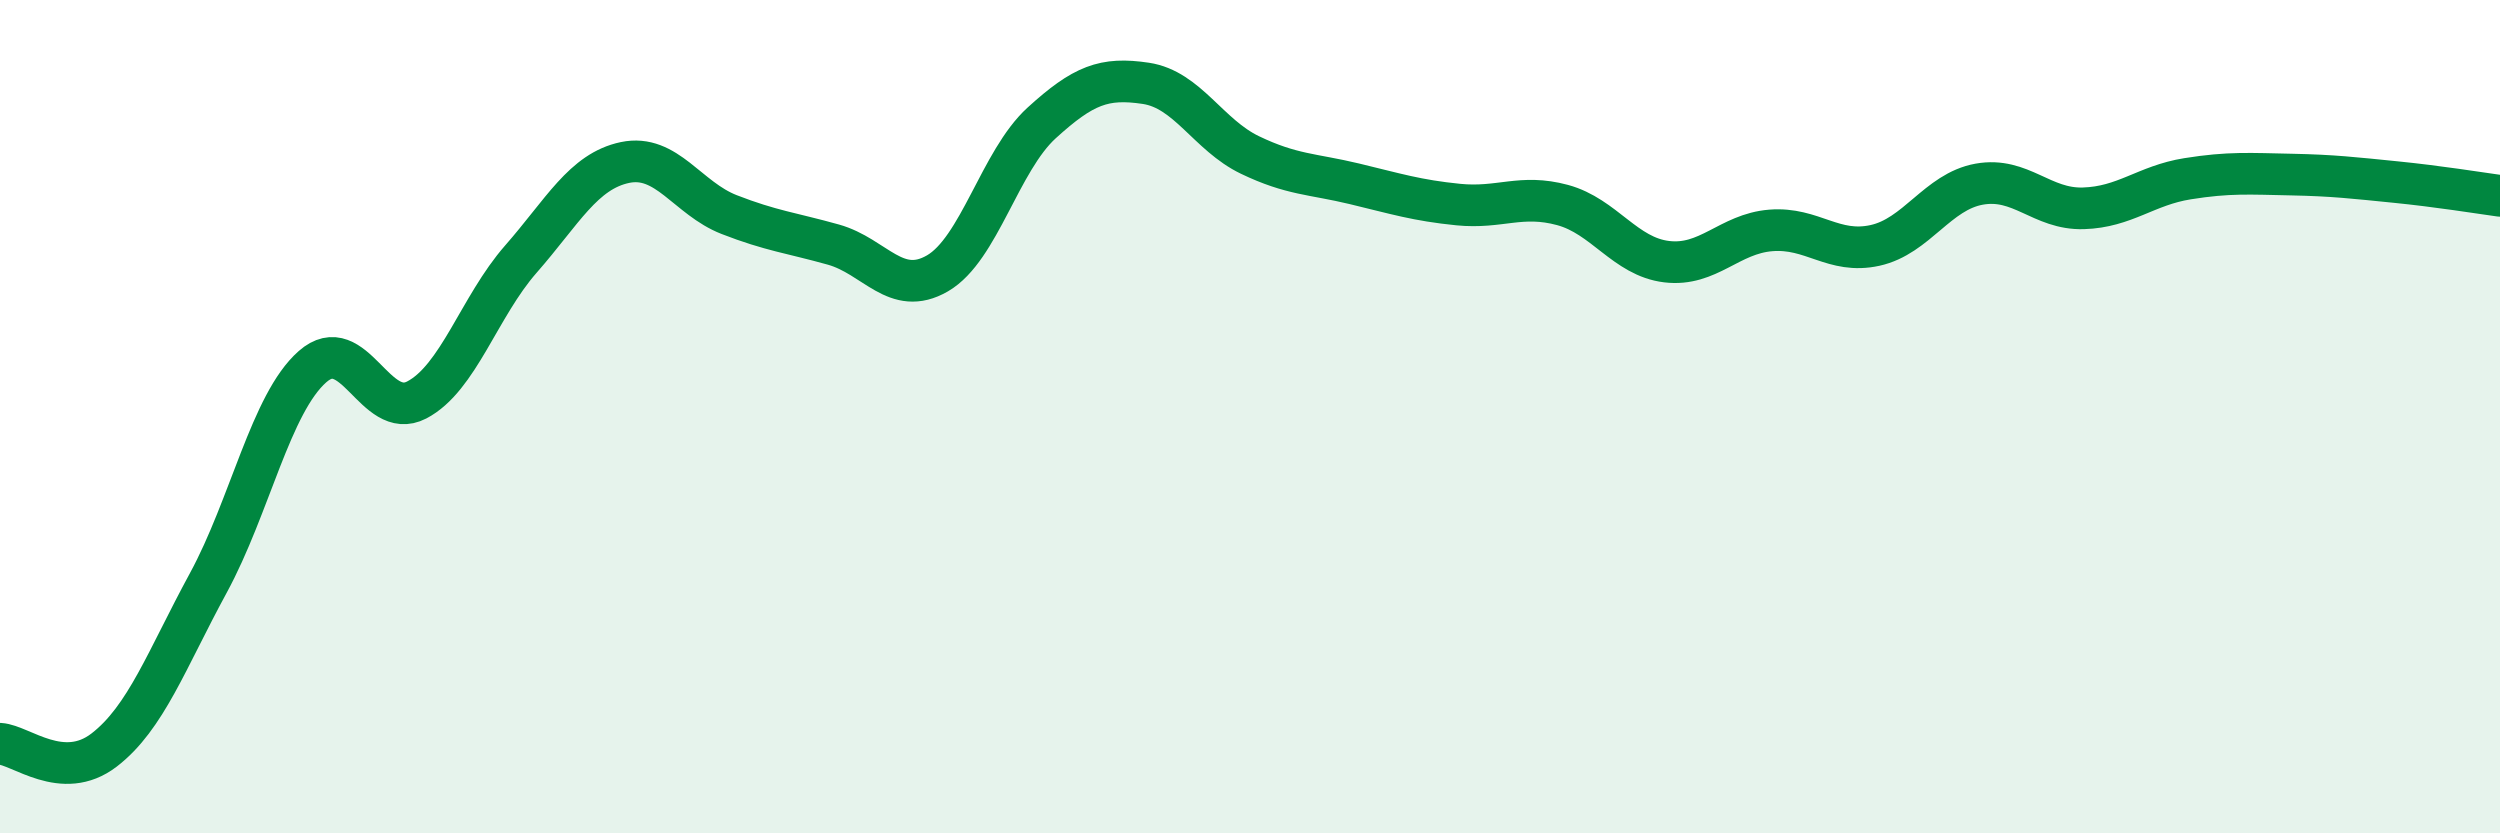
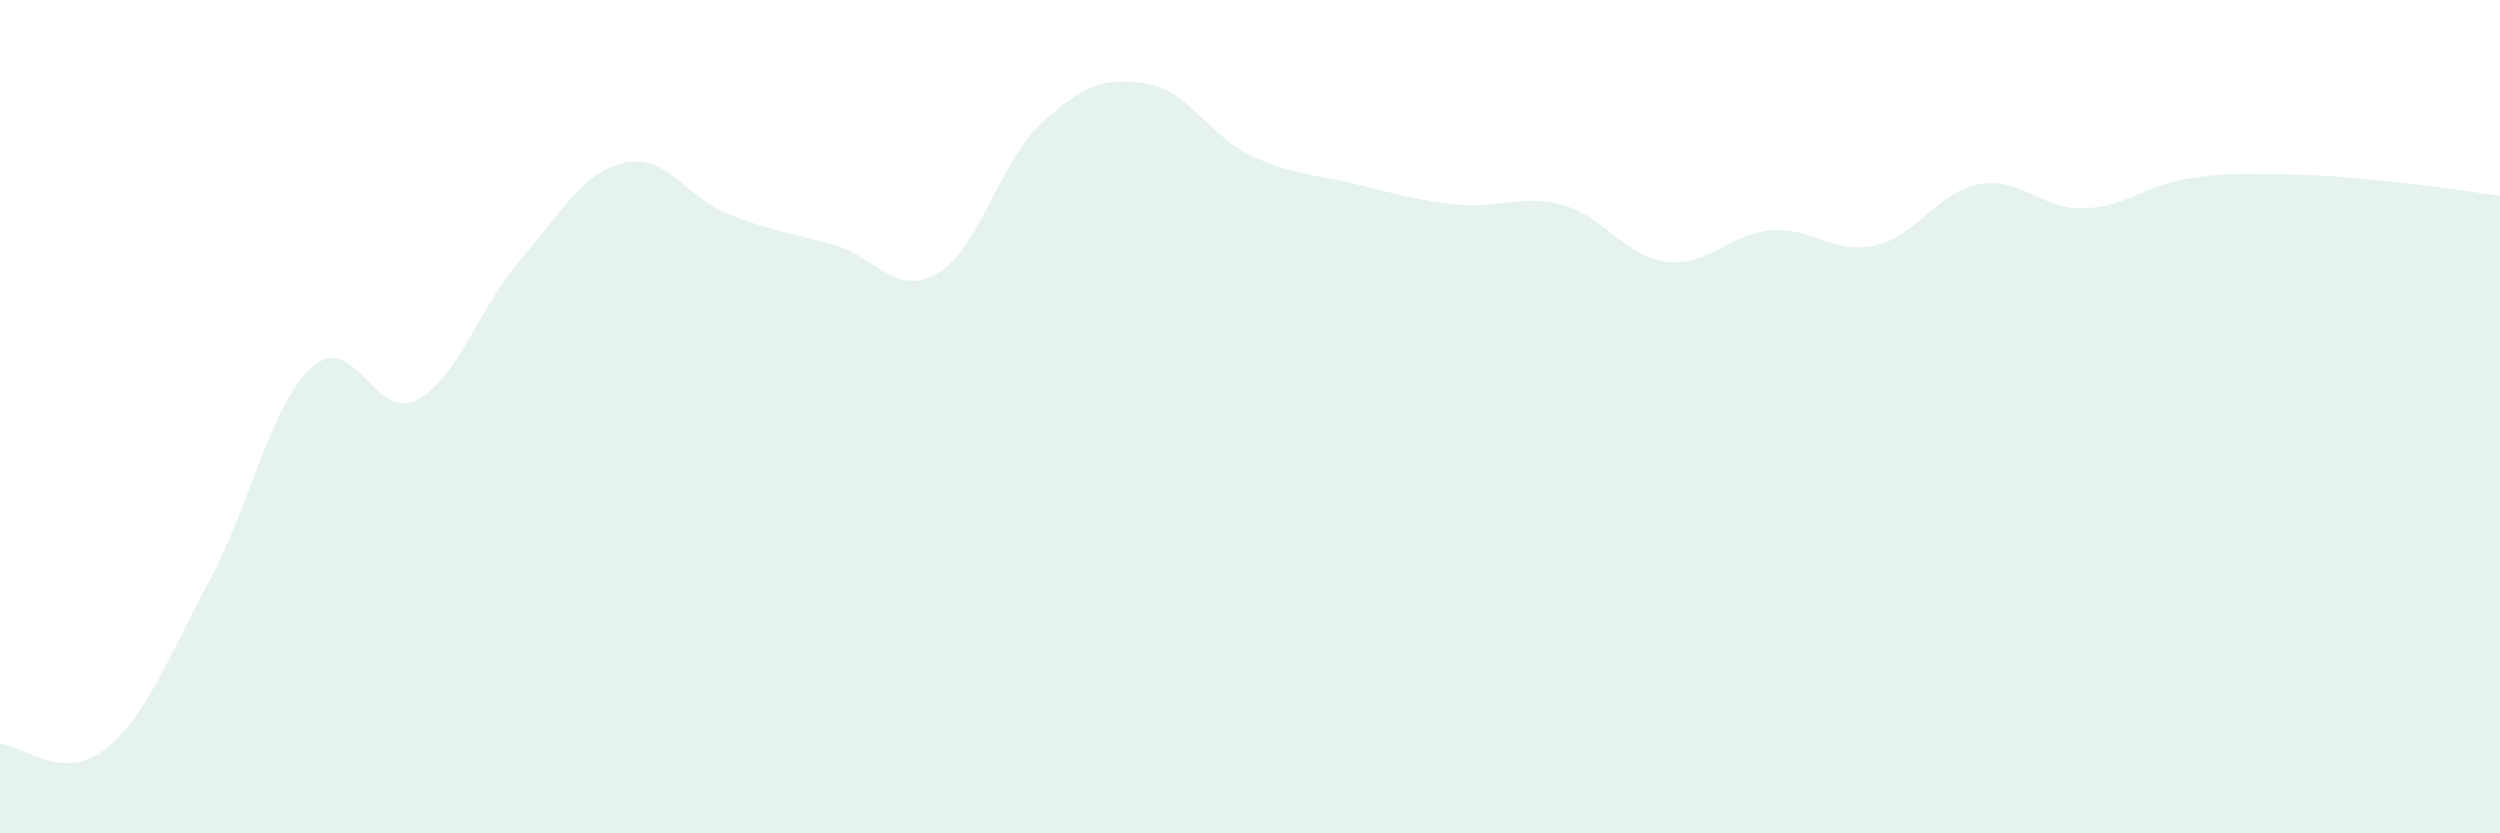
<svg xmlns="http://www.w3.org/2000/svg" width="60" height="20" viewBox="0 0 60 20">
  <path d="M 0,17.85 C 0.5,17.88 1.5,18.77 2.5,18 C 3.5,17.23 4,15.83 5,13.99 C 6,12.15 6.5,9.68 7.5,8.8 C 8.5,7.92 9,10.12 10,9.6 C 11,9.08 11.5,7.36 12.5,6.22 C 13.5,5.08 14,4.11 15,3.9 C 16,3.69 16.5,4.76 17.5,5.15 C 18.5,5.54 19,5.59 20,5.87 C 21,6.15 21.5,7.14 22.5,6.56 C 23.5,5.98 24,3.86 25,2.95 C 26,2.04 26.5,1.85 27.5,2 C 28.5,2.15 29,3.24 30,3.72 C 31,4.2 31.5,4.17 32.5,4.41 C 33.5,4.65 34,4.81 35,4.91 C 36,5.01 36.5,4.65 37.5,4.92 C 38.5,5.19 39,6.16 40,6.28 C 41,6.4 41.5,5.61 42.5,5.53 C 43.5,5.45 44,6.11 45,5.89 C 46,5.67 46.5,4.6 47.5,4.42 C 48.5,4.24 49,5.03 50,5 C 51,4.97 51.5,4.45 52.5,4.29 C 53.5,4.13 54,4.17 55,4.19 C 56,4.21 56.5,4.27 57.5,4.37 C 58.5,4.47 59.5,4.63 60,4.7L60 20L0 20Z" fill="#008740" opacity="0.1" stroke-linecap="round" stroke-linejoin="round" />
-   <path d="M 0,17.85 C 0.5,17.88 1.5,18.77 2.5,18 C 3.5,17.23 4,15.83 5,13.99 C 6,12.15 6.5,9.68 7.5,8.8 C 8.5,7.92 9,10.12 10,9.6 C 11,9.08 11.5,7.36 12.5,6.22 C 13.5,5.08 14,4.11 15,3.9 C 16,3.69 16.5,4.76 17.5,5.15 C 18.5,5.54 19,5.59 20,5.87 C 21,6.15 21.5,7.14 22.5,6.56 C 23.5,5.98 24,3.86 25,2.95 C 26,2.04 26.5,1.85 27.5,2 C 28.5,2.15 29,3.24 30,3.72 C 31,4.2 31.5,4.17 32.5,4.41 C 33.5,4.65 34,4.81 35,4.91 C 36,5.01 36.5,4.65 37.5,4.92 C 38.5,5.19 39,6.16 40,6.28 C 41,6.4 41.5,5.61 42.5,5.53 C 43.5,5.45 44,6.11 45,5.89 C 46,5.67 46.5,4.6 47.5,4.42 C 48.5,4.24 49,5.03 50,5 C 51,4.97 51.5,4.45 52.5,4.29 C 53.5,4.13 54,4.17 55,4.19 C 56,4.21 56.5,4.27 57.5,4.37 C 58.5,4.47 59.5,4.63 60,4.7" stroke="#008740" stroke-width="1" fill="none" stroke-linecap="round" stroke-linejoin="round" />
</svg>